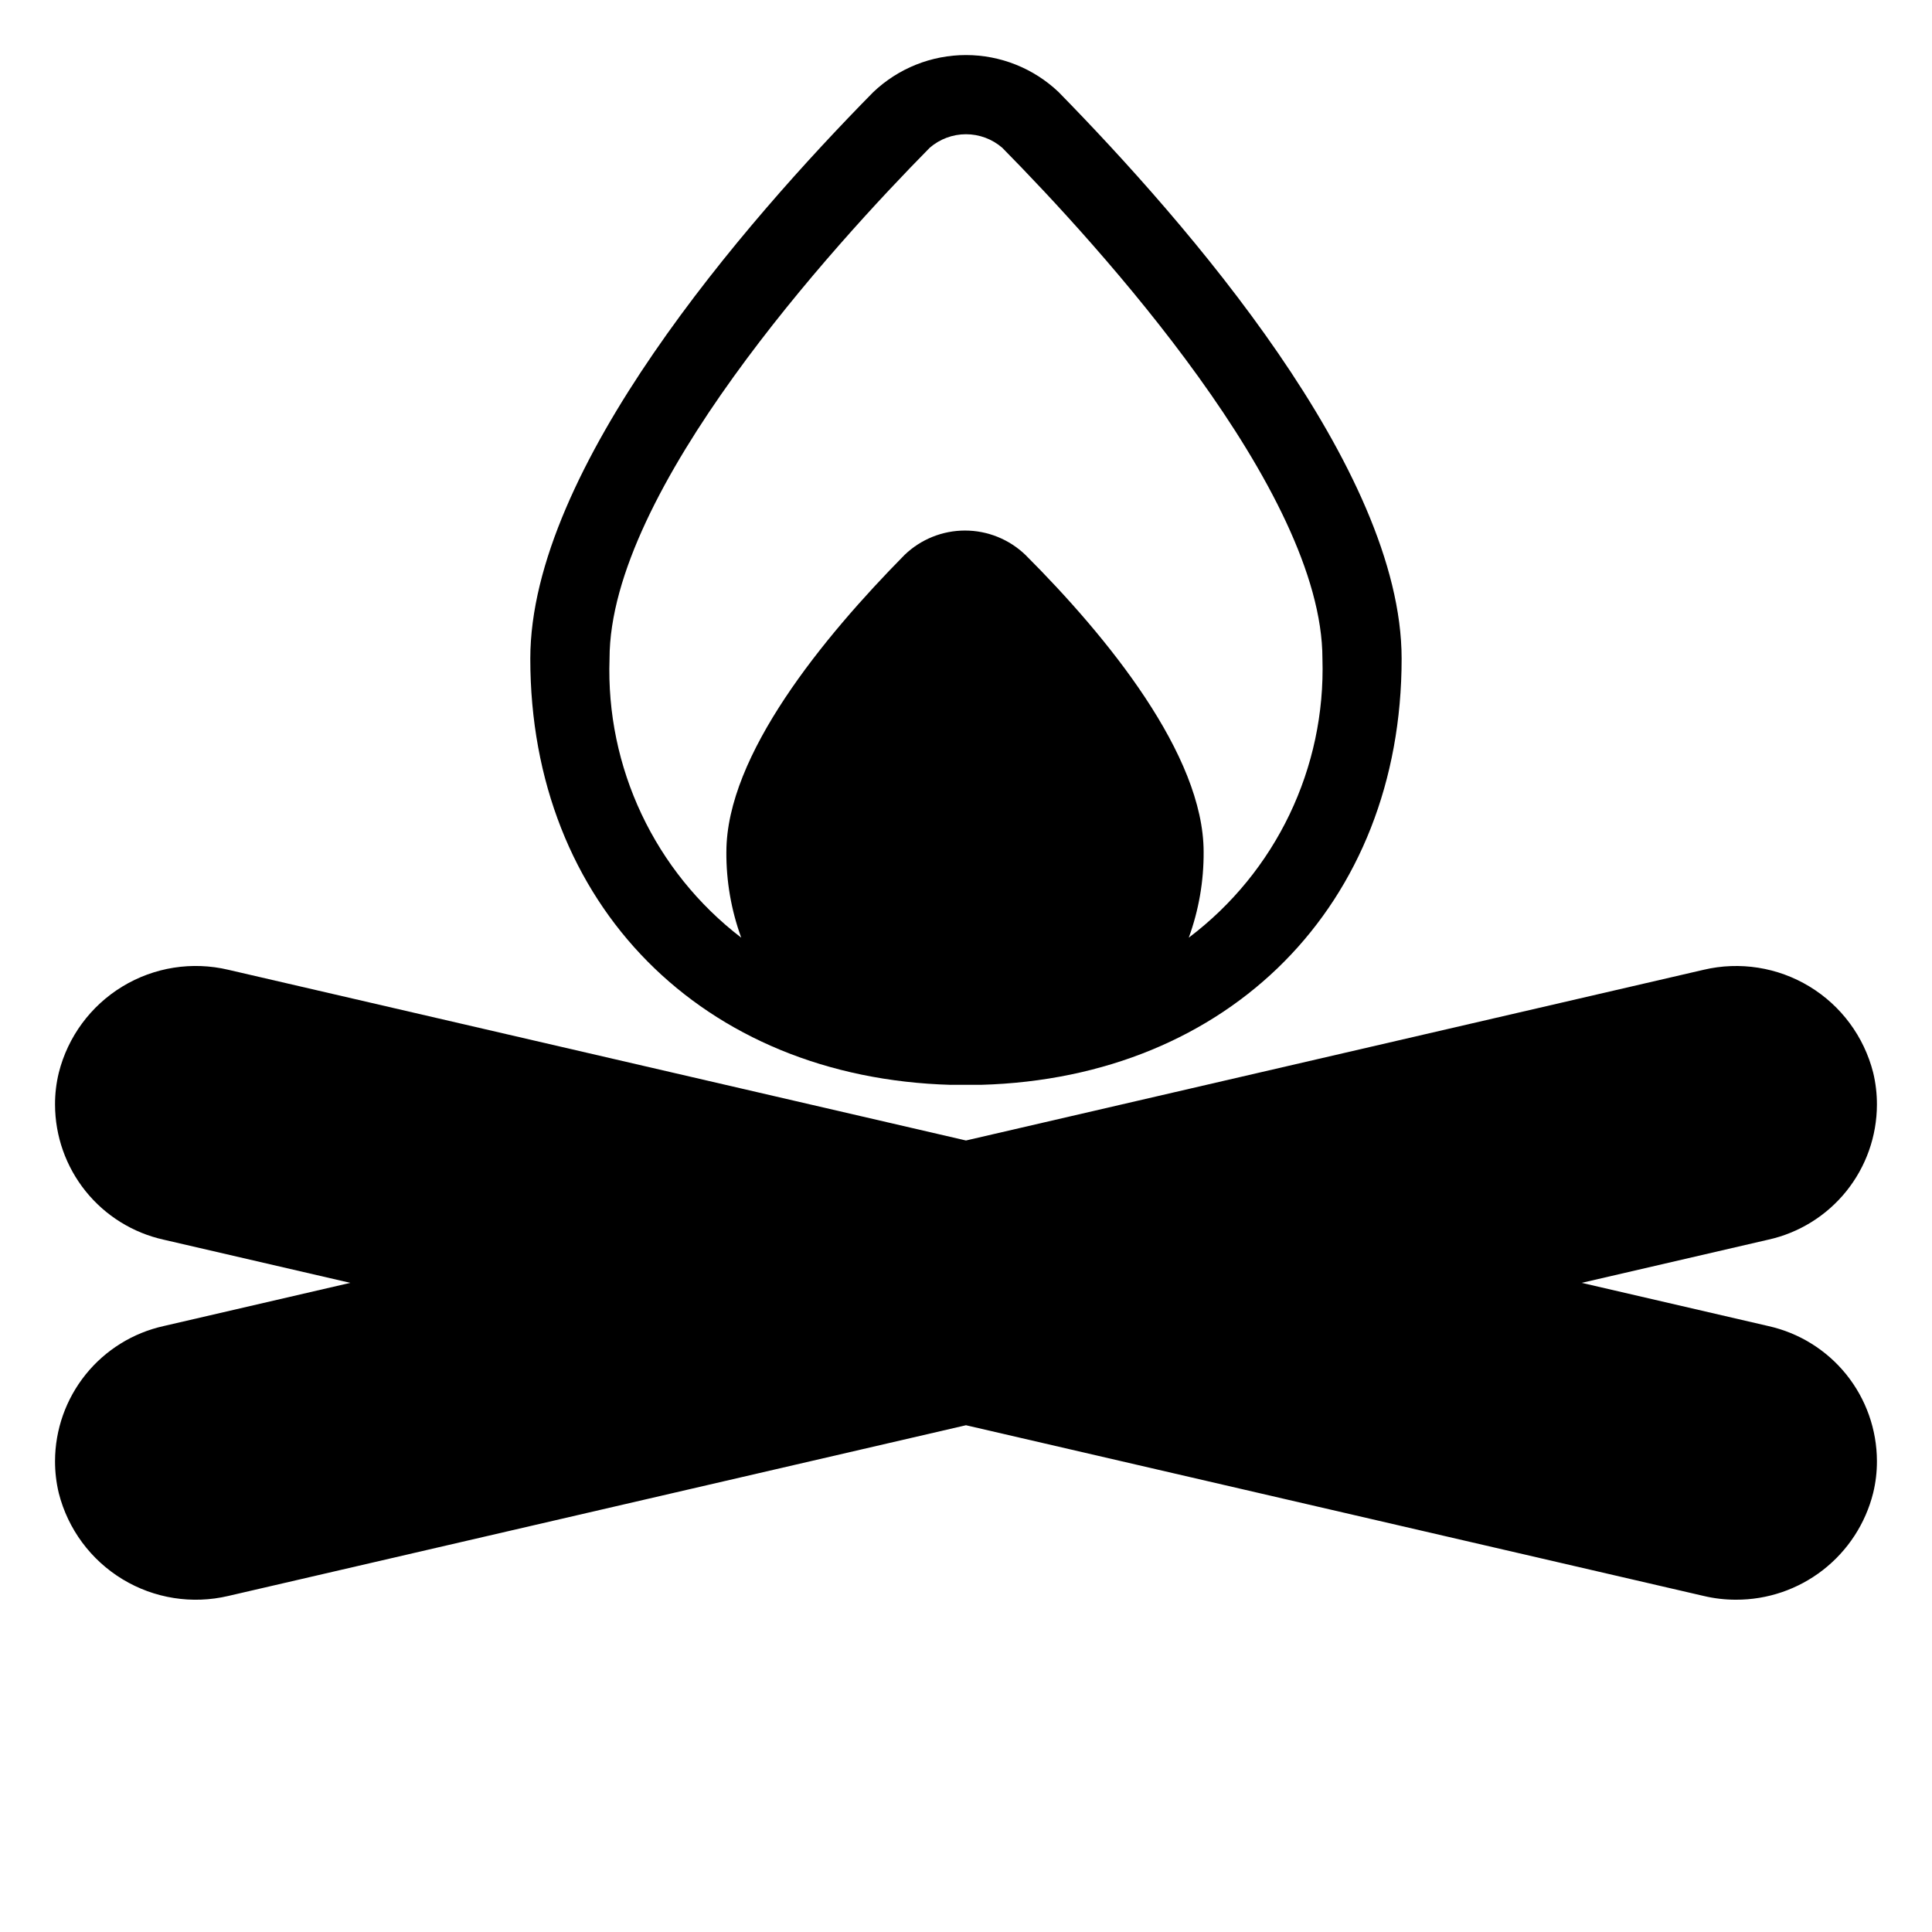
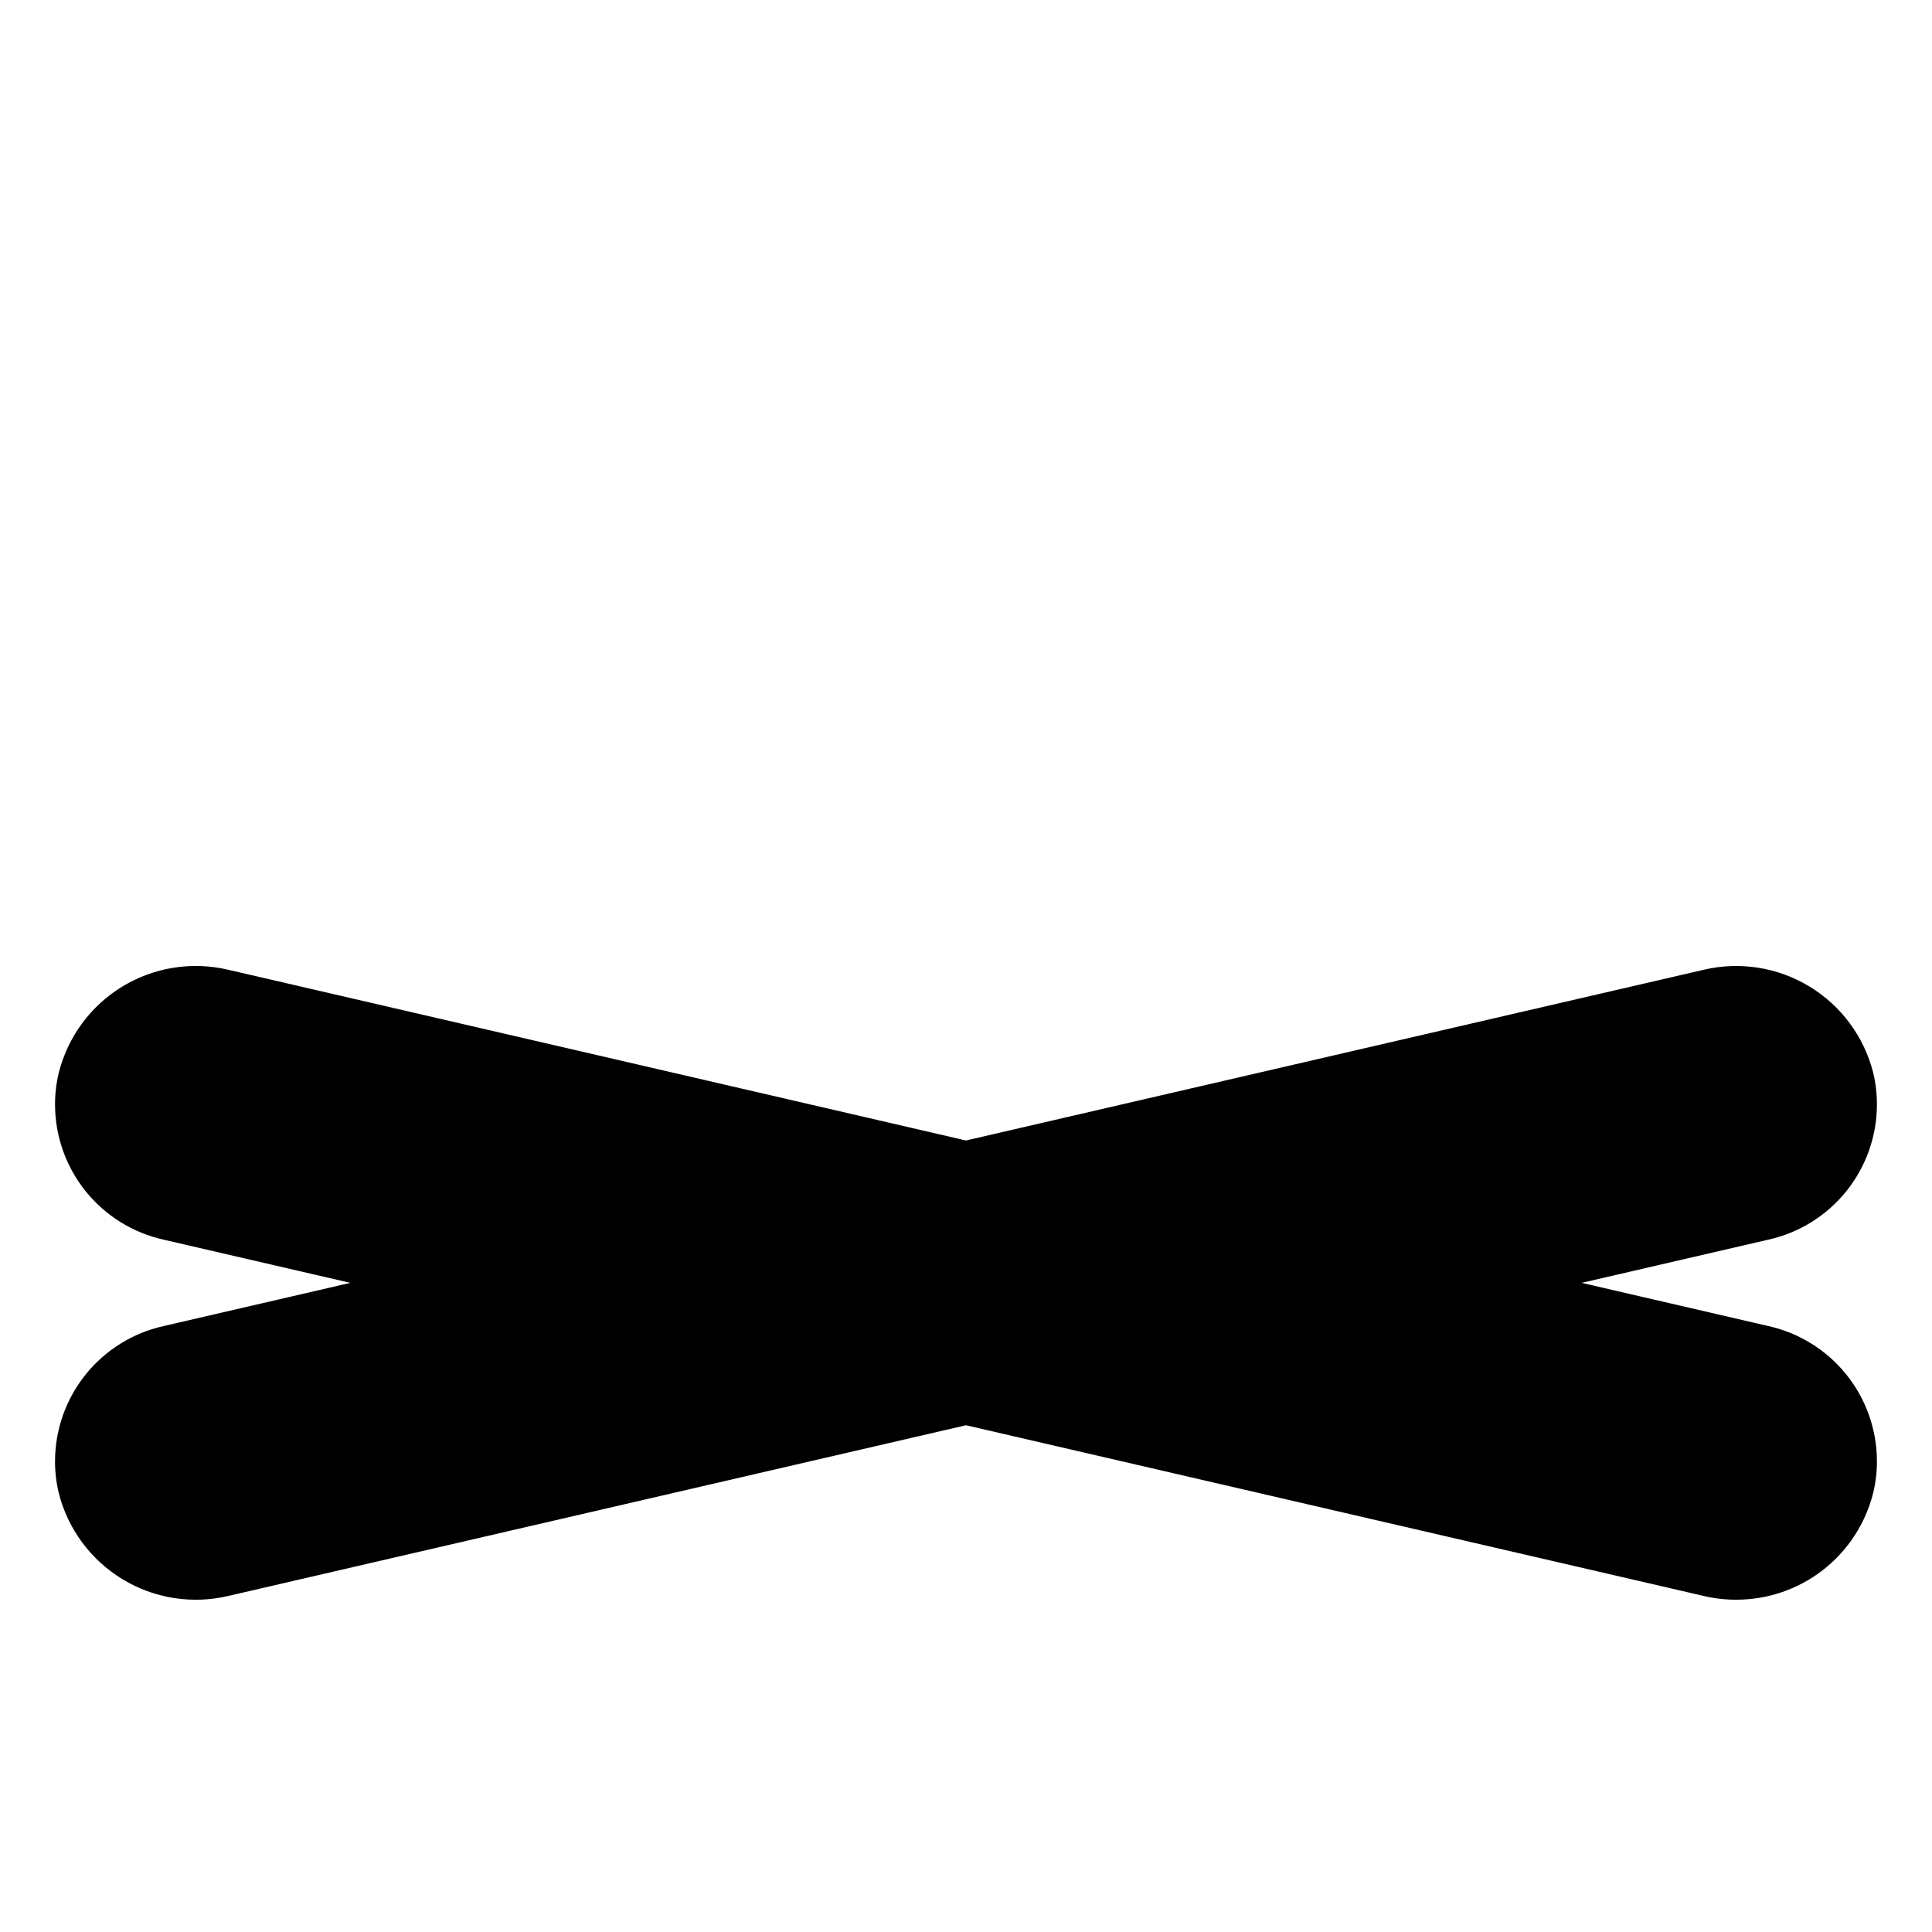
<svg xmlns="http://www.w3.org/2000/svg" fill="#000000" width="800px" height="800px" version="1.1" viewBox="144 144 512 512">
  <g>
    <path d="m612.59 495.41-49.434-11.441 49.438-11.441-0.004 0.004c8.156-1.805 15.457-6.332 20.695-12.836 5.234-6.508 8.102-14.605 8.117-22.957 0.008-2.863-0.324-5.719-0.996-8.5-2.422-9.523-8.484-17.715-16.891-22.812-8.402-5.094-18.469-6.684-28.031-4.426l-195.49 45.238-195.49-45.238c-9.574-2.269-19.652-0.68-28.062 4.43-8.406 5.106-14.465 13.32-16.863 22.859-0.672 2.766-1.008 5.602-0.996 8.449 0.02 8.352 2.883 16.449 8.121 22.957 5.234 6.504 12.535 11.031 20.691 12.836l49.434 11.438-49.434 11.441c-8.156 1.805-15.457 6.332-20.691 12.836-5.238 6.508-8.102 14.605-8.121 22.957-0.008 2.863 0.328 5.719 0.996 8.5 2.422 9.523 8.488 17.715 16.891 22.812 8.402 5.094 18.469 6.684 28.035 4.426l195.49-45.238 195.49 45.238c2.801 0.668 5.672 1 8.555 0.996 8.352 0.027 16.469-2.742 23.062-7.871 6.59-5.125 11.277-12.312 13.305-20.414 0.672-2.766 1.008-5.602 0.996-8.449-0.016-8.352-2.883-16.449-8.117-22.957-5.238-6.504-12.539-11.031-20.695-12.836z" />
-     <path d="m396.01 431.49h3.988 3.988c65.809-1.84 111.46-47.758 111.46-112.94 0-50.328-56.941-115.46-90.895-150.14v-0.004c-6.625-6.301-15.418-9.816-24.559-9.816-9.145 0-17.938 3.516-24.562 9.816-33.953 34.48-90.895 99.82-90.895 150.15 0 65.18 45.656 111.1 111.47 112.94zm-5.617-248.34c2.668-2.305 6.078-3.574 9.605-3.574 3.523 0 6.934 1.27 9.602 3.574 25.508 25.871 84.859 90.895 84.859 135.4 0.891 28.934-12.316 56.504-35.422 73.941 2.652-7.277 3.984-14.973 3.938-22.723 0-25.715-25.504-56.992-47.23-78.719h-0.004c-4.301-4.137-10.039-6.449-16.008-6.449-5.965 0-11.703 2.312-16.004 6.449-21.465 21.777-47.23 53.059-47.23 78.719h-0.004c-0.047 7.75 1.285 15.445 3.938 22.723-22.91-17.551-35.91-45.102-34.898-73.941 0-44.504 59.355-109.53 84.859-135.4z" />
  </g>
</svg>